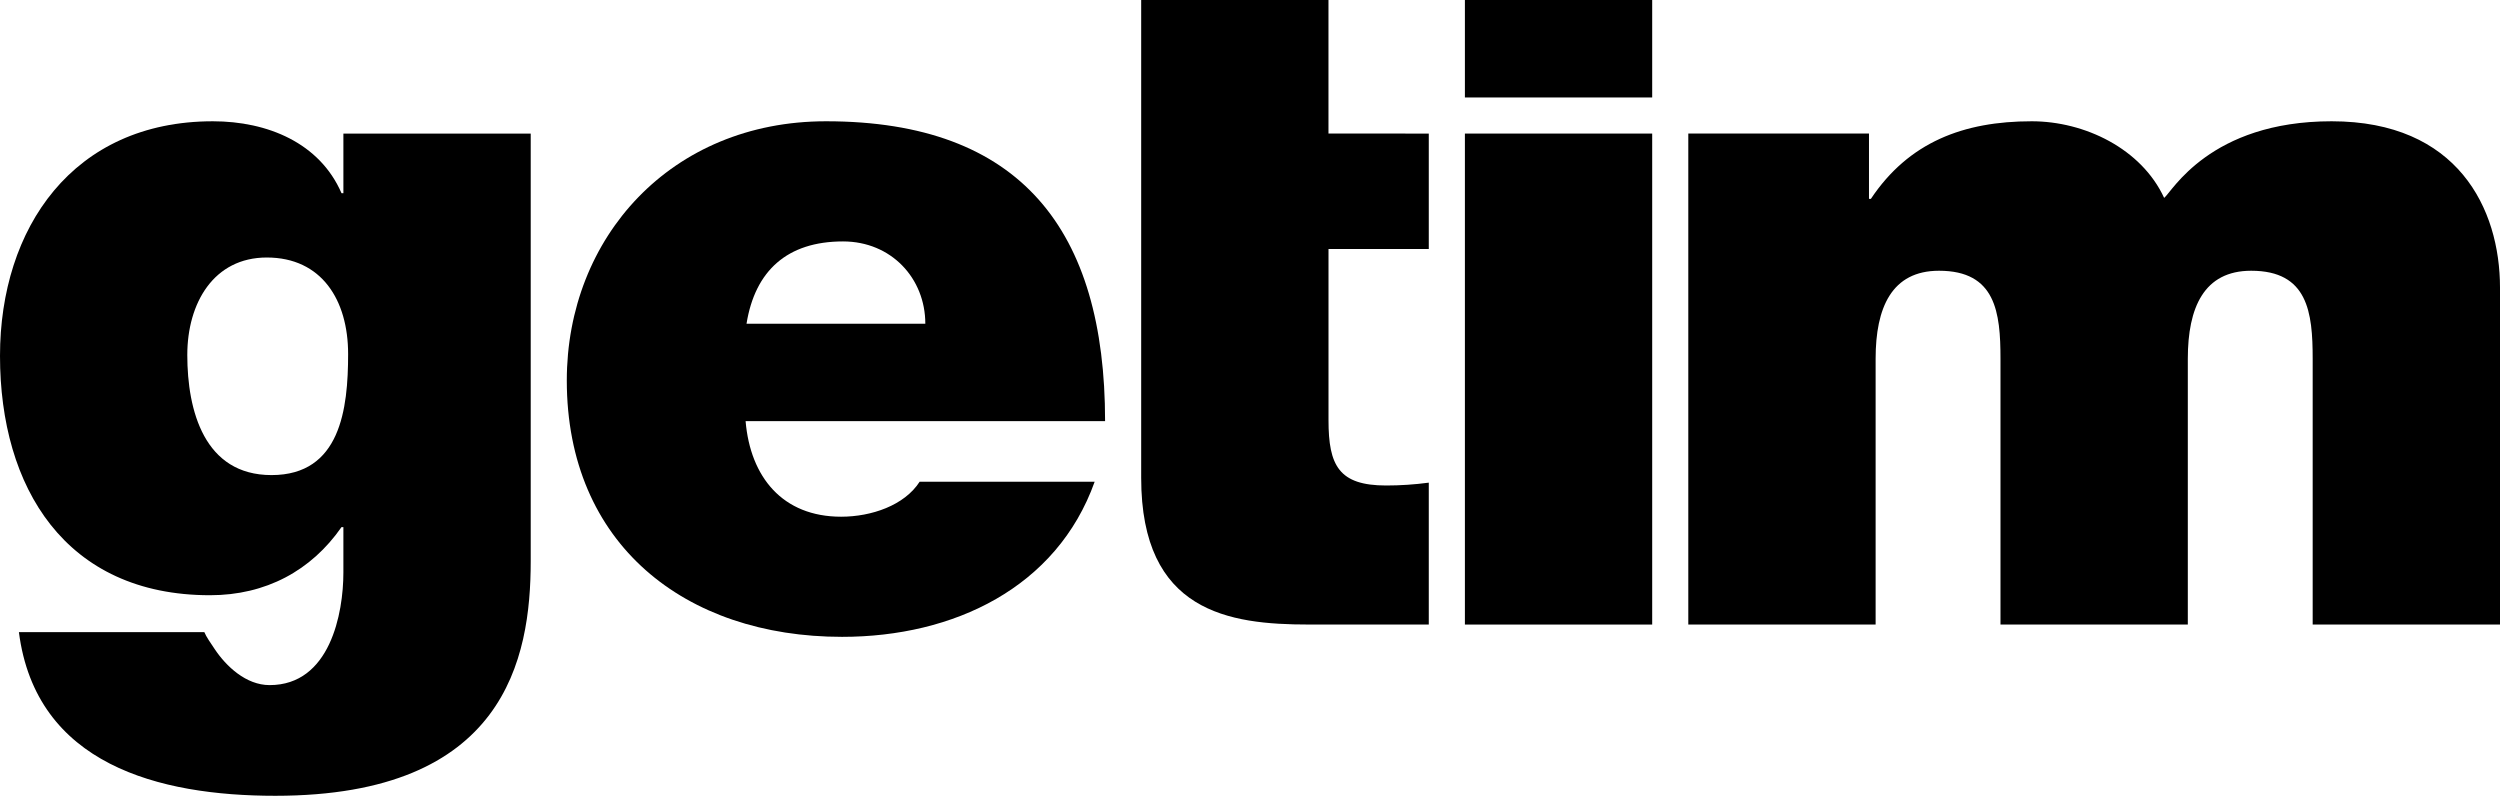
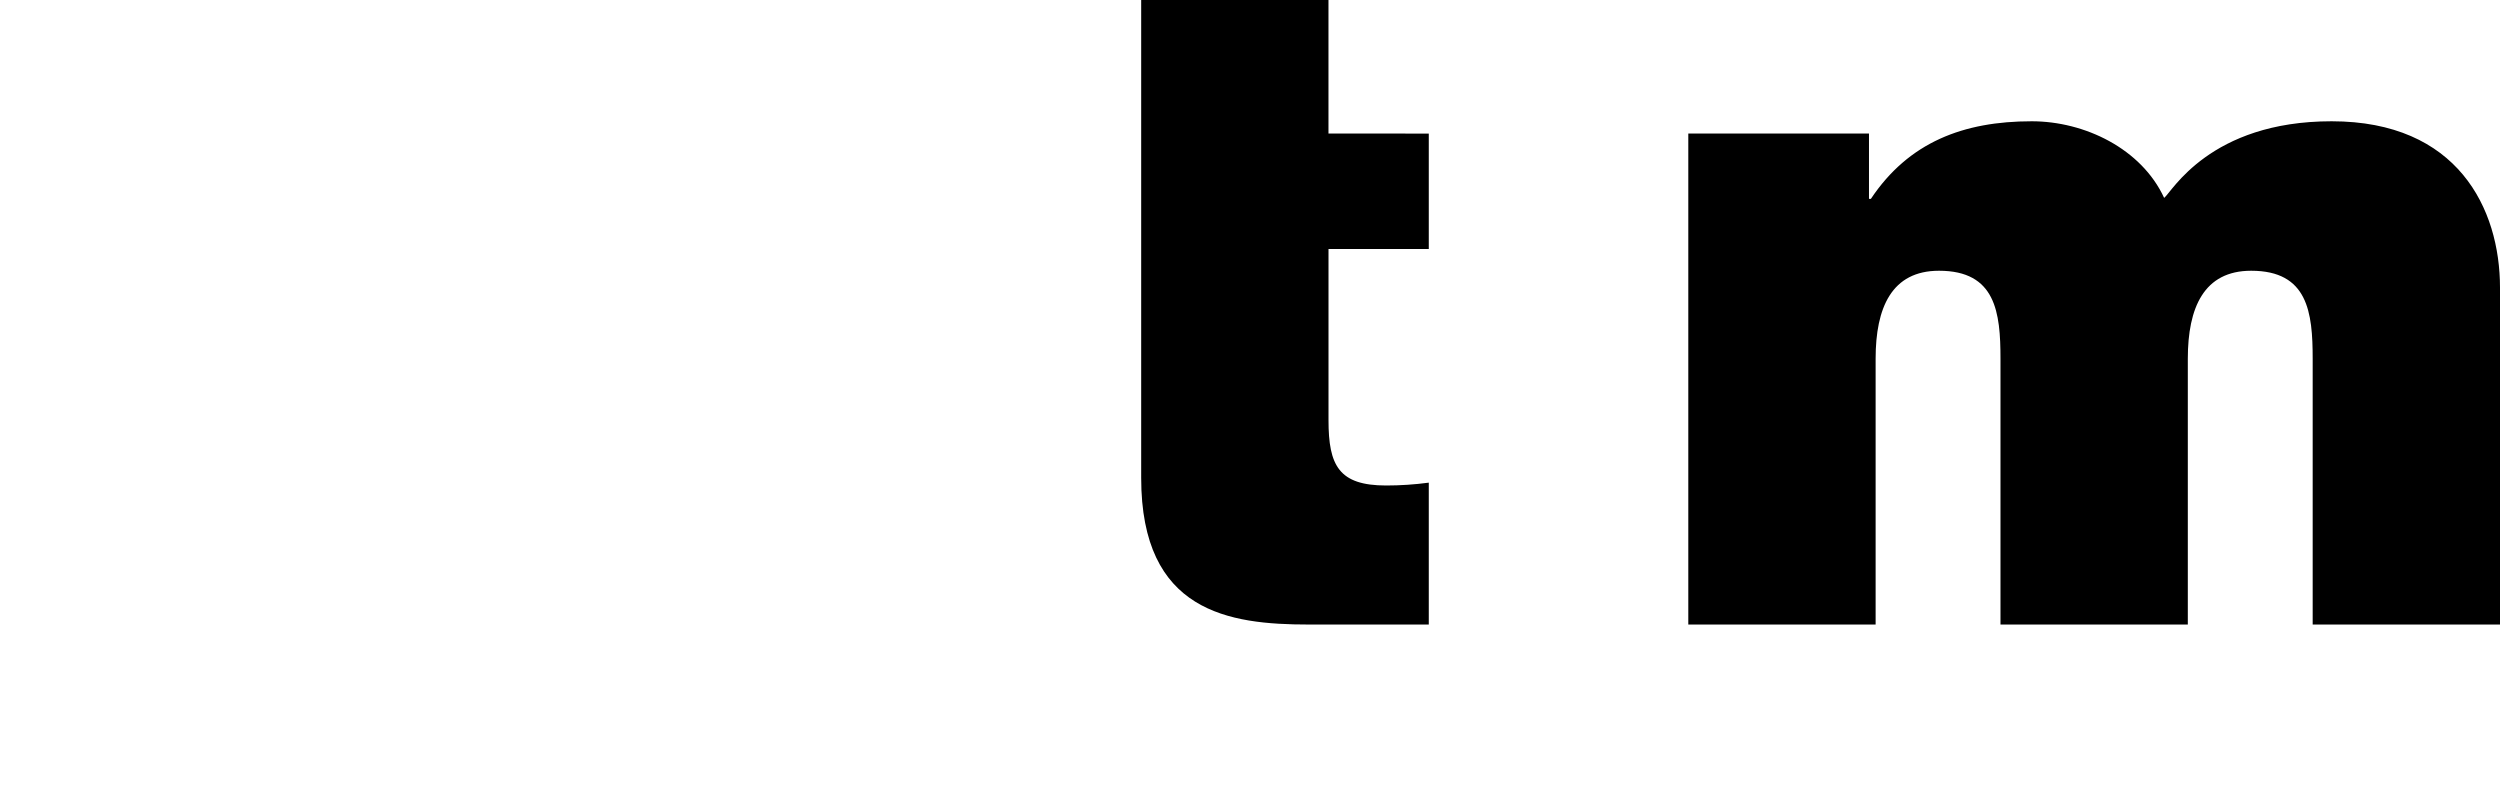
<svg xmlns="http://www.w3.org/2000/svg" xml:space="preserve" width="138.265mm" height="44.012mm" version="1.1" style="shape-rendering:geometricPrecision; text-rendering:geometricPrecision; image-rendering:optimizeQuality; fill-rule:evenodd; clip-rule:evenodd" viewBox="0 0 13826.48 4401.16">
  <defs>
    <style type="text/css">
   
    .fil0 {fill:black;fill-rule:nonzero}
   
  </style>
  </defs>
  <g id="__x0023_Layer_x0020_1">
    <g id="_1874108752048">
-       <polygon class="fil0" points="8101.76,3454.14 9137.59,3454.14 9137.59,738.7 8101.76,738.7 " />
      <g>
        <path class="fil0" d="M9337.27 3454.14l1036.03 0 0 -1470.21c0,-282.5 88.82,-486.57 350.58,-486.57 313.85,0 339.98,230.22 339.98,486.57l0 1470.21 1036.03 0 0 -1470.21c0,-282.5 88.84,-486.57 350.41,-486.57 314.02,0 340.15,230.22 340.15,486.57l0 1470.21 1036.03 0 0 -1862.55c0,-439.51 -235.41,-920.89 -931.27,-920.89 -675.04,0 -884.33,392.45 -926.2,423.8 -125.58,-272.09 -439.4,-423.8 -732.4,-423.8 -376.74,0 -680.14,115.08 -889.46,429.02l-10.58 0 0 -361.02 -999.3 0 0 2715.44z" />
      </g>
-       <polygon class="fil0" points="9137.59,0 8101.76,0 8101.76,539.05 9137.59,539.05 " />
      <path class="fil0" d="M7902 1377.09l0 -638.39 -554.77 -0.09 0 -738.61 -1035.81 0 0 2643.12c0,742.92 486.58,810.91 926.09,810.91 219.78,0 455.2,0.11 664.49,0.11l0 -784.79c-78.5,10.42 -157.01,15.72 -235.42,15.72 -261.65,0 -319.15,-109.95 -319.15,-361.08l0 -946.9 554.57 0z" />
-       <path class="fil0" d="M6111.79 2329.27c0,-1056.83 -465.76,-1658.57 -1543.46,-1658.57 -858.17,0 -1433.59,643.61 -1433.59,1433.59 0,905.15 654.02,1417.85 1522.43,1417.85 617.46,0 1187.74,-272.06 1397.03,-858l-967.95 0c-83.71,130.79 -266.76,193.57 -434.21,193.57 -324.43,0 -502.29,-219.79 -528.41,-528.44l1988.16 0zm-1983.06 -538.91l0 0c47.18,-293 225.01,-455.14 533.75,-455.14 266.84,0 455.11,204.01 455.11,455.14l-988.86 0z" />
-       <path class="fil0" d="M2935.18 738.7l-1036.04 0 0 329.67 -10.41 0c-120.27,-277.31 -408.16,-397.67 -711.6,-397.67 -774.27,0 -1177.13,591.22 -1177.13,1297.6 0,727.18 361.02,1323.62 1161.41,1323.62 308.75,0 559.9,-135.99 727.32,-376.74l10.41 0 0 251.16c0,225.03 -73.18,622.67 -408.05,622.67 -130.8,0 -240.63,-104.64 -303.52,-198.88 -20.85,-31.34 -46.98,-67.99 -57.5,-94.12l-1025.51 0c94.23,732.51 774.38,905.15 1417.88,905.15 1271.44,0 1412.74,-758.66 1412.74,-1297.6l0 -2364.86zm-1899.32 1224.3l0 0c0,-287.7 146.6,-538.85 439.6,-538.85 303.41,0 449.84,235.44 449.84,533.66 0,303.38 -41.87,669.68 -423.71,669.68 -371.52,0 -465.73,-355.78 -465.73,-664.49z" />
    </g>
  </g>
</svg>